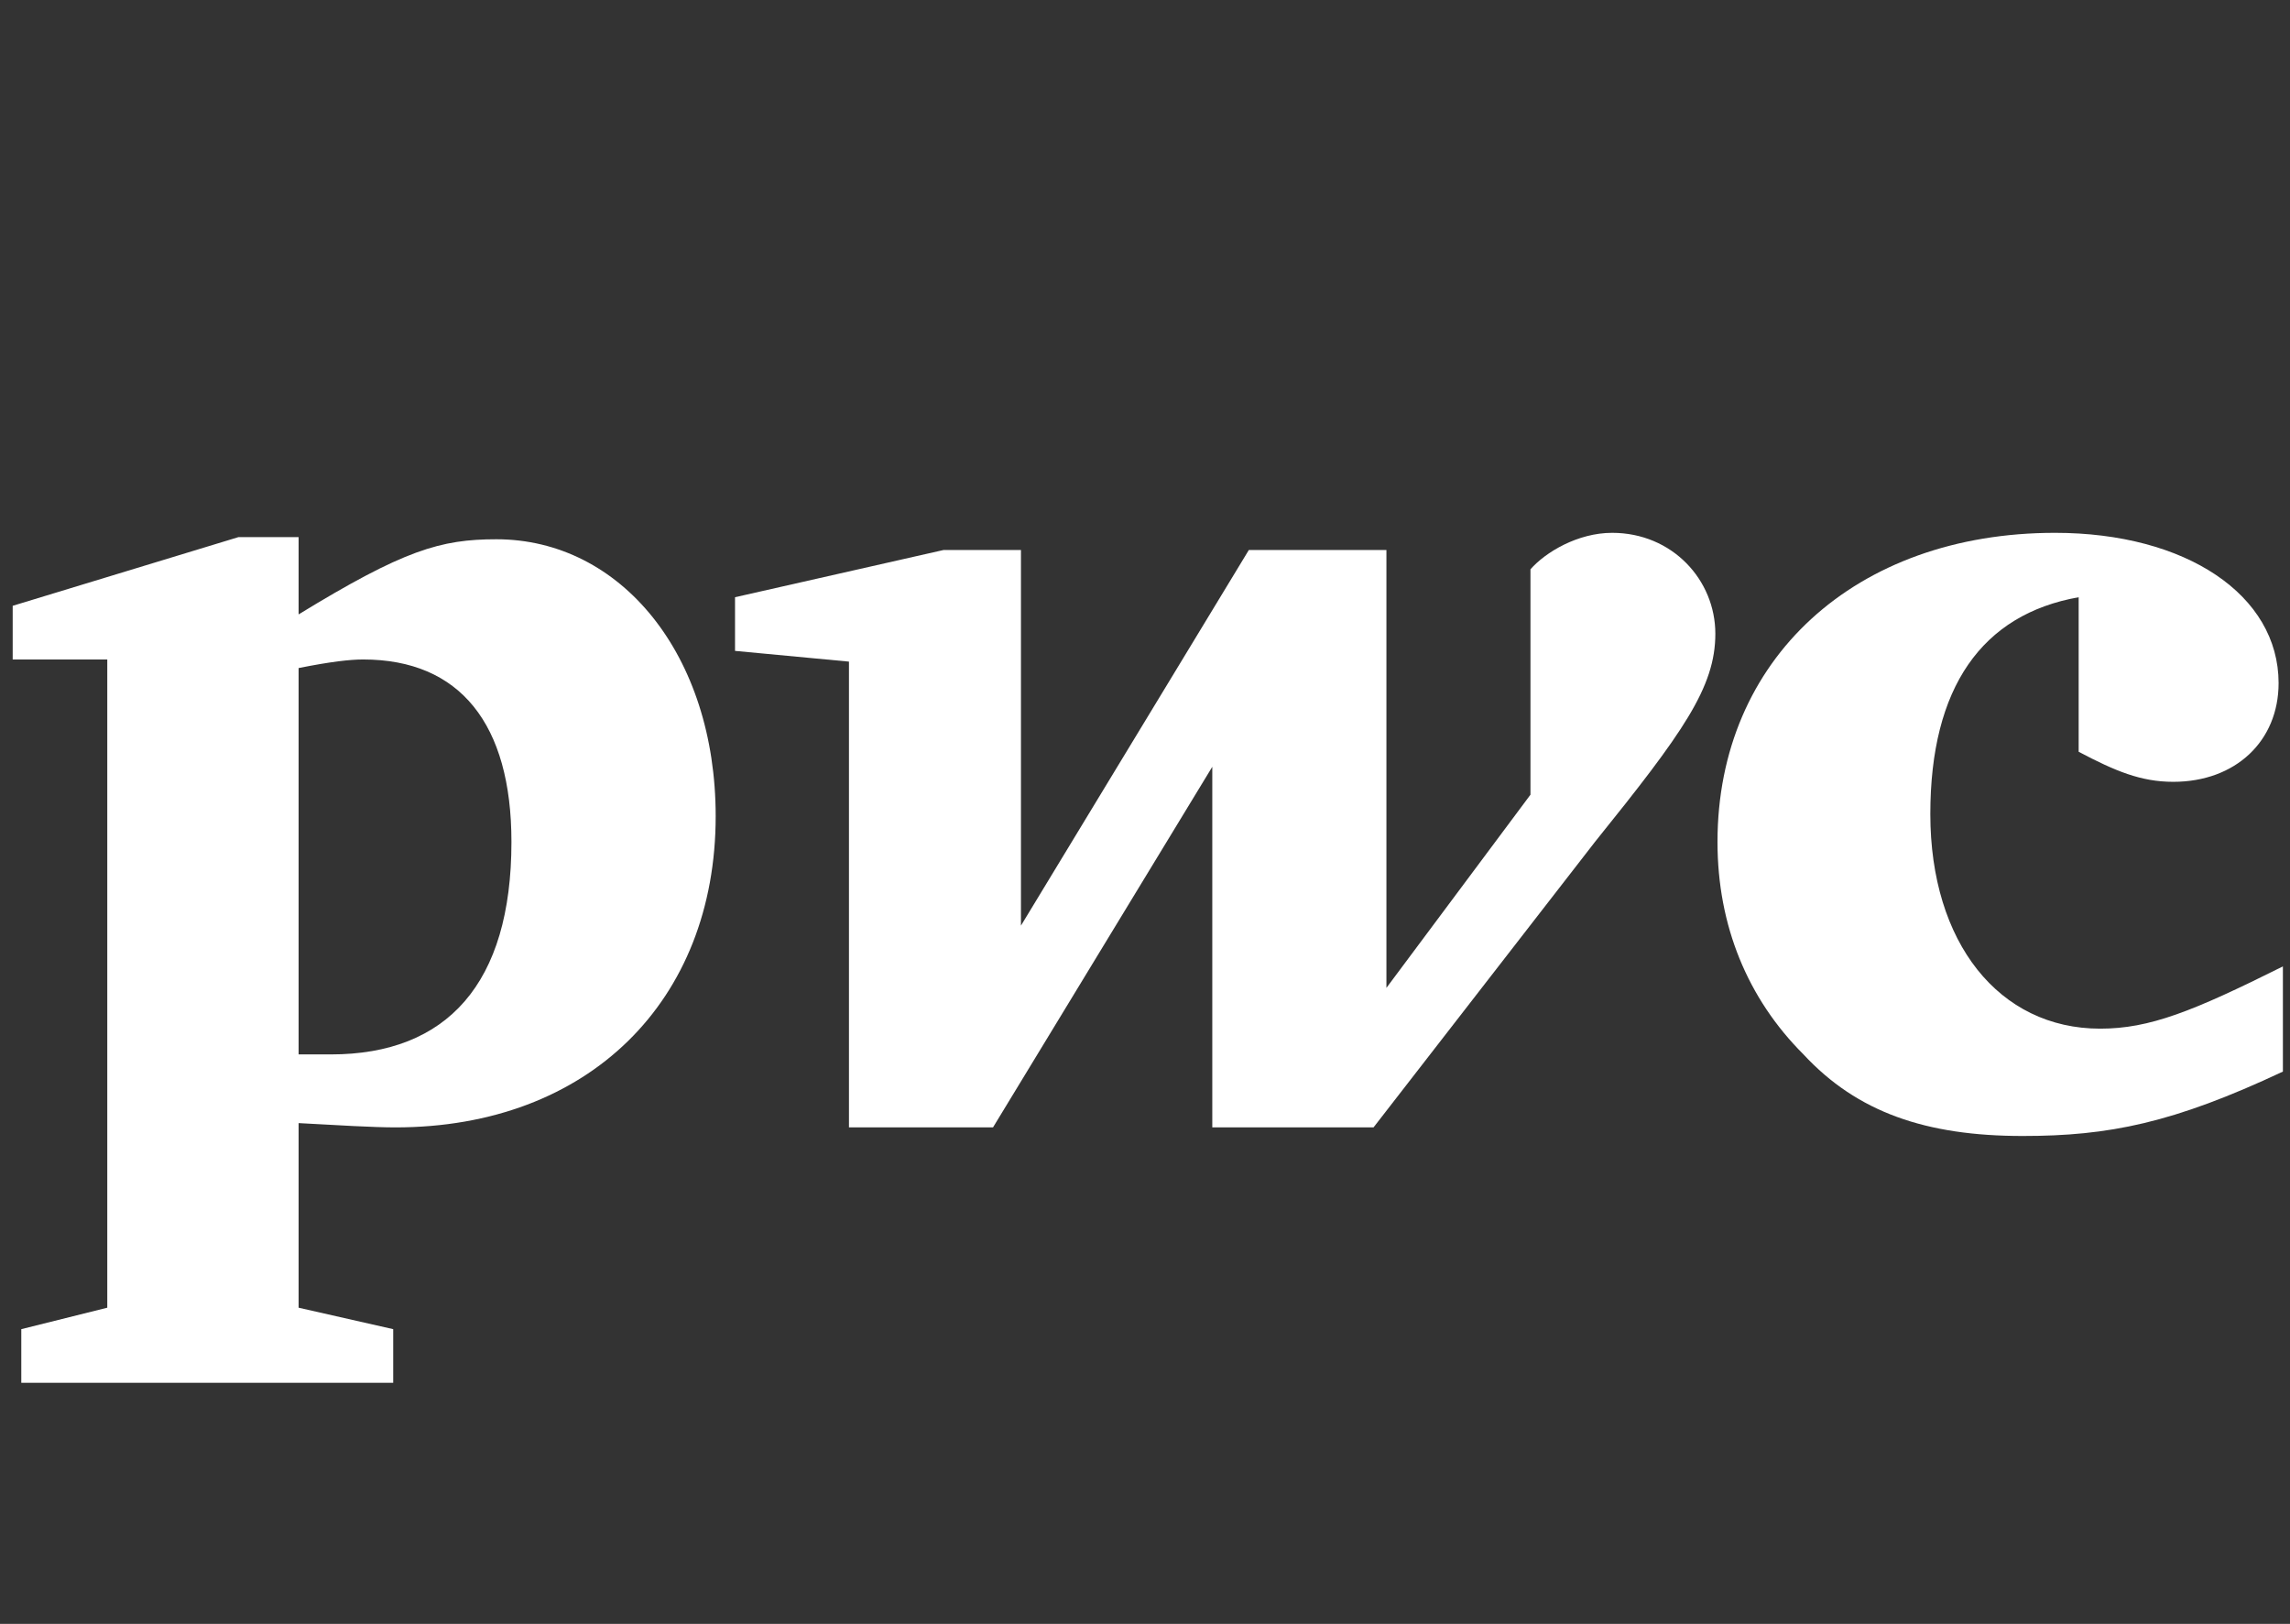
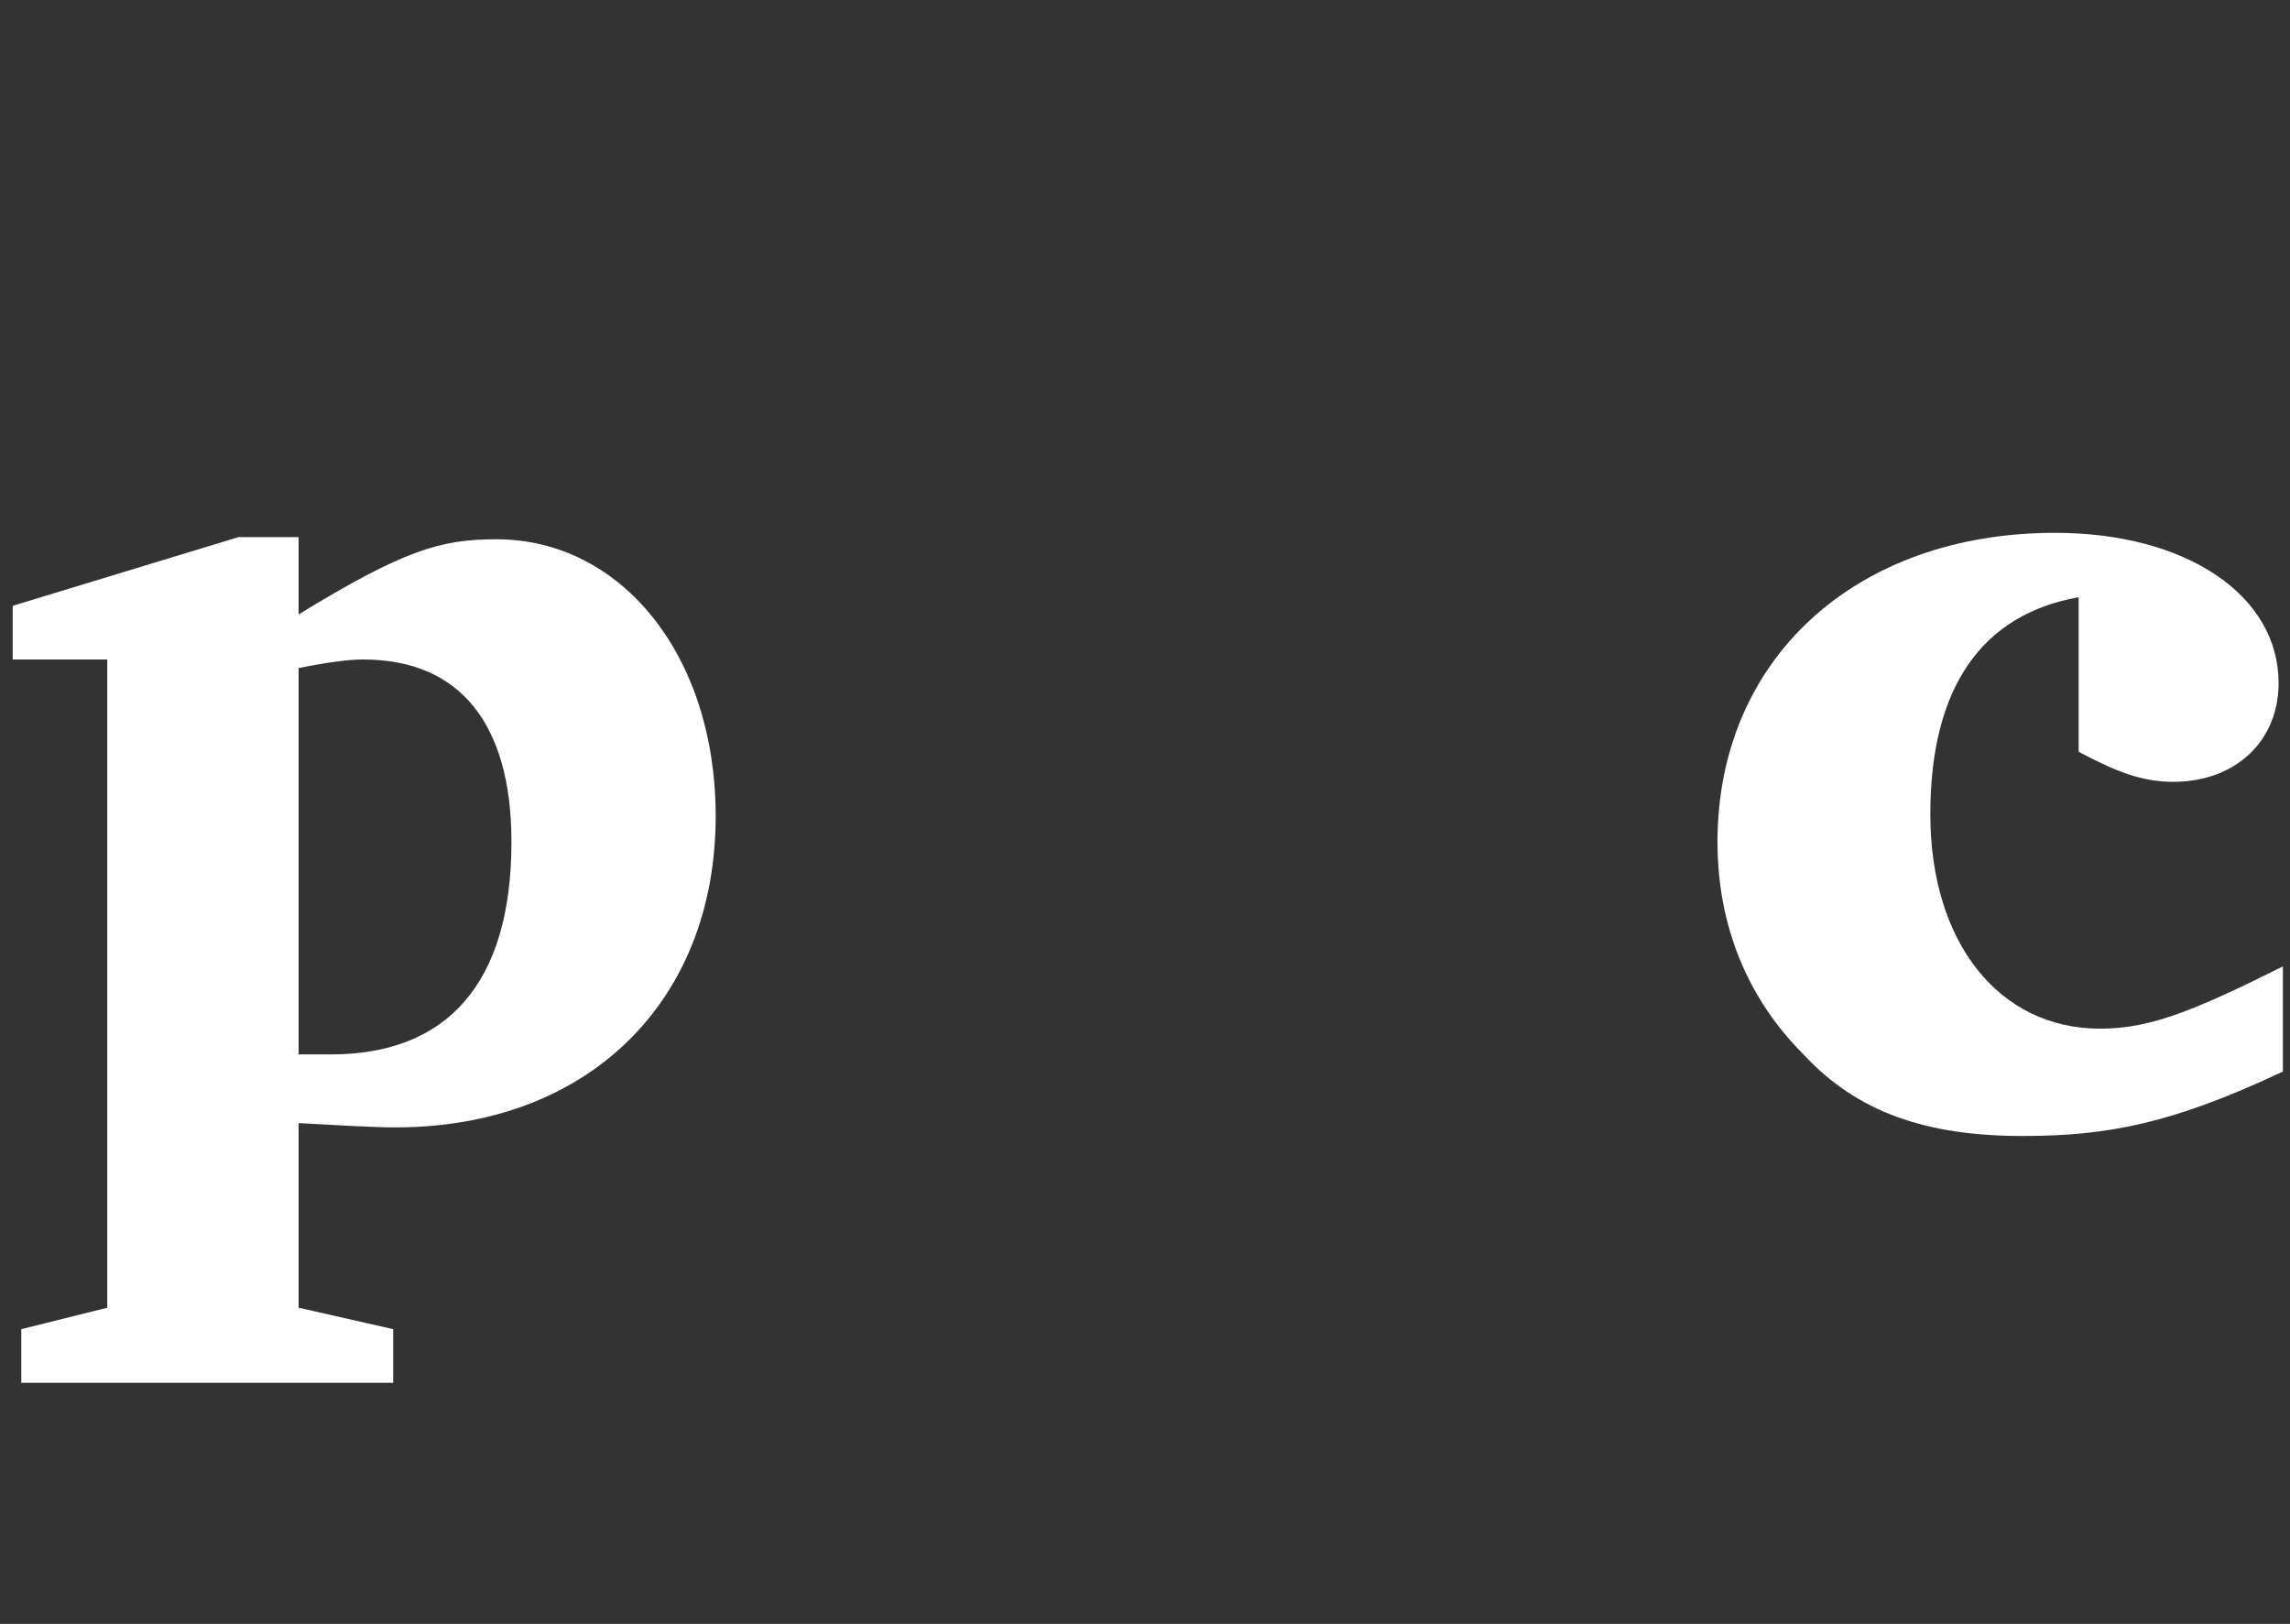
<svg xmlns="http://www.w3.org/2000/svg" width="361" height="256" viewBox="0 0 361 256" fill="none">
  <rect x="0" y="0" width="361" height="256" fill="#333333" stroke="none" />
  <mask id="mask0_21_44" style="mask-type:alpha" maskUnits="userSpaceOnUse" x="0" y="0" width="361" height="256">
    <rect width="361" height="256" fill="#D9D9D9" />
  </mask>
  <g mask="url(#mask0_21_44)">
    <path d="M327.685 94.151C312.434 96.859 304.3 108.364 304.3 128.328C304.3 148.631 315.145 162.167 331.074 162.167C338.868 162.167 345.646 159.46 359.88 152.354C359.88 168.934 359.88 168.934 359.88 168.934C342.596 177.056 332.429 179.086 318.873 179.086C303.623 179.086 292.778 175.364 284.305 166.227C275.494 157.429 270.749 145.924 270.749 132.727C270.749 103.965 292.439 84 323.957 84C344.63 84 359.202 93.813 359.202 107.687C359.202 116.823 352.424 123.253 342.596 123.253C337.513 123.253 333.446 121.561 327.685 118.515" fill="white" />
-     <path d="M251.432 132.727C265.327 115.47 270.41 108.364 270.41 99.904C270.41 91.445 263.632 84 254.143 84C248.721 84 243.637 87.046 241.265 89.752C241.265 125.283 241.265 125.283 241.265 125.283C218.558 155.737 218.558 155.737 218.558 155.737C218.558 86.707 218.558 86.707 218.558 86.707C196.869 86.707 196.869 86.707 196.869 86.707C160.945 145.924 160.945 145.924 160.945 145.924C160.945 86.707 160.945 86.707 160.945 86.707C148.745 86.707 148.745 86.707 148.745 86.707C115.871 94.151 115.871 94.151 115.871 94.151C115.871 102.611 115.871 102.611 115.871 102.611C133.833 104.303 133.833 104.303 133.833 104.303C133.833 177.732 133.833 177.732 133.833 177.732C156.539 177.732 156.539 177.732 156.539 177.732C191.107 120.884 191.107 120.884 191.107 120.884C191.107 177.732 191.107 177.732 191.107 177.732C216.525 177.732 216.525 177.732 216.525 177.732" fill="white" />
    <path d="M47.074 166.227C49.785 166.227 50.463 166.227 52.157 166.227C70.458 166.227 80.625 155.061 80.625 132.727C80.625 114.116 72.492 103.965 57.241 103.965C55.208 103.965 52.157 104.303 47.074 105.318V166.227ZM47.074 206.157C61.986 209.54 61.986 209.54 61.986 209.54C61.986 218 61.986 218 61.986 218C3.356 218 3.356 218 3.356 218C3.356 209.54 3.356 209.54 3.356 209.54C16.912 206.157 16.912 206.157 16.912 206.157C16.912 103.965 16.912 103.965 16.912 103.965C2 103.965 2 103.965 2 103.965C2 95.505 2 95.505 2 95.505C37.585 84.677 37.585 84.677 37.585 84.677C47.074 84.677 47.074 84.677 47.074 84.677C47.074 96.859 47.074 96.859 47.074 96.859C63.68 86.707 69.442 85.015 78.253 85.015C97.909 85.015 112.821 103.288 112.821 128.667C112.821 157.768 92.826 177.732 62.325 177.732C58.935 177.732 53.174 177.394 47.074 177.056" fill="white" />
  </g>
</svg>